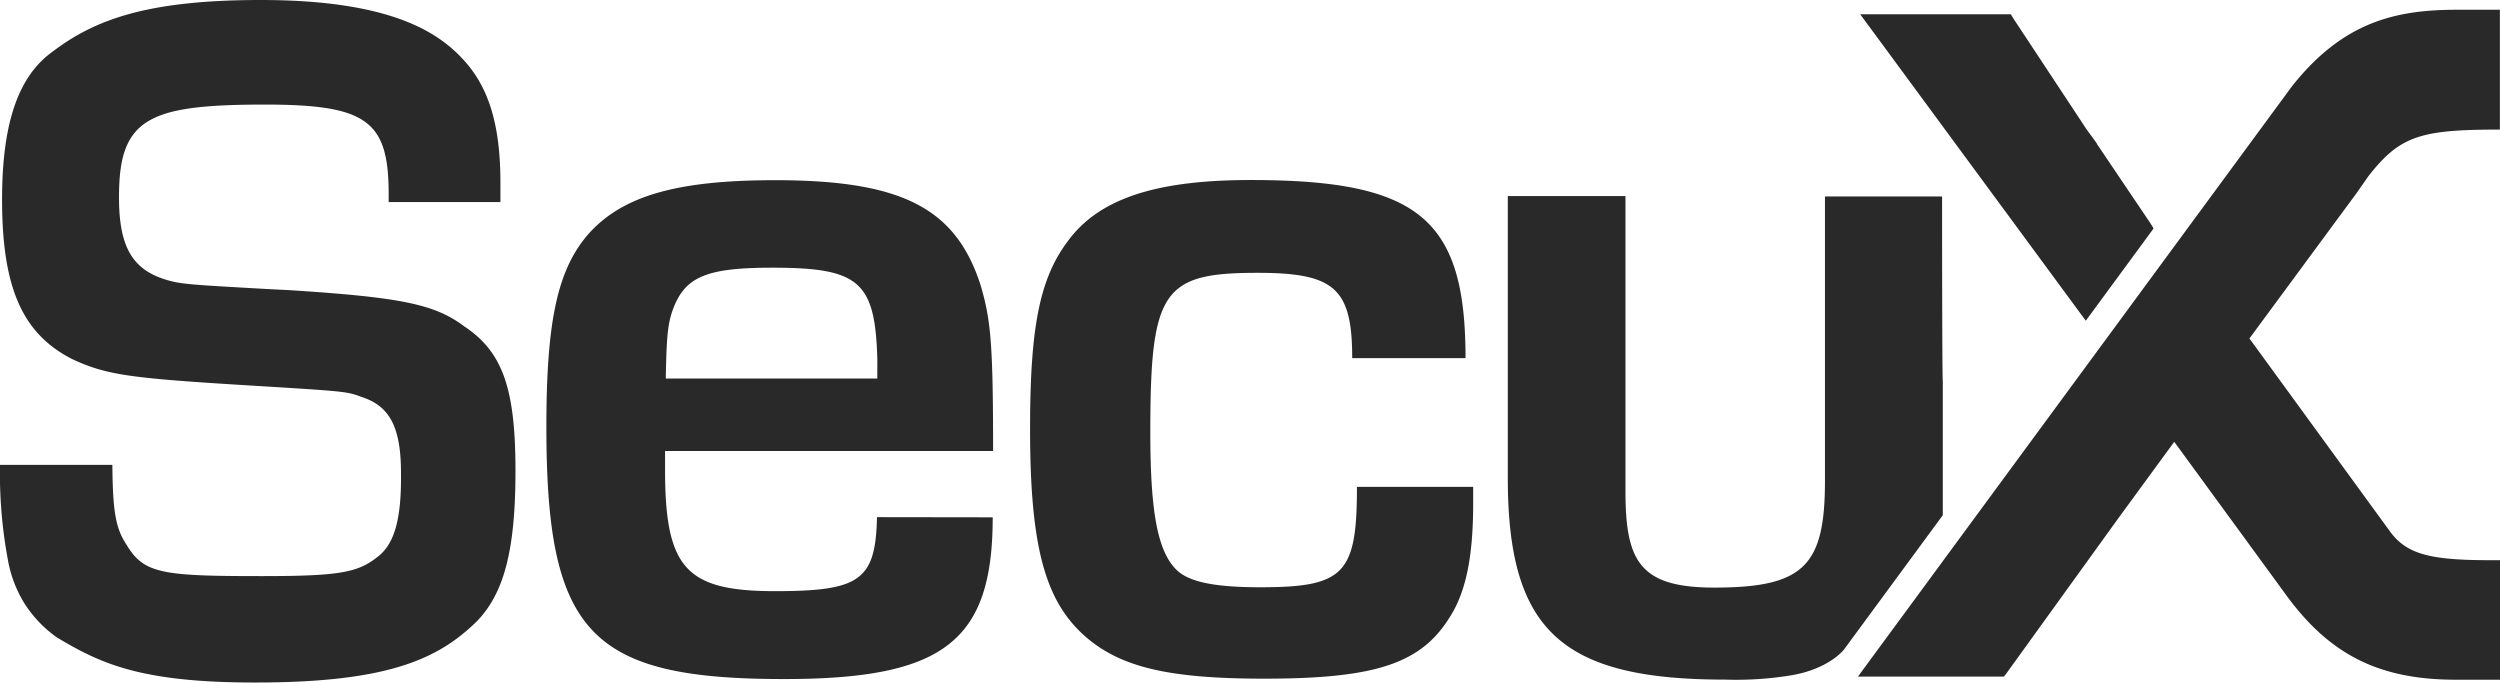
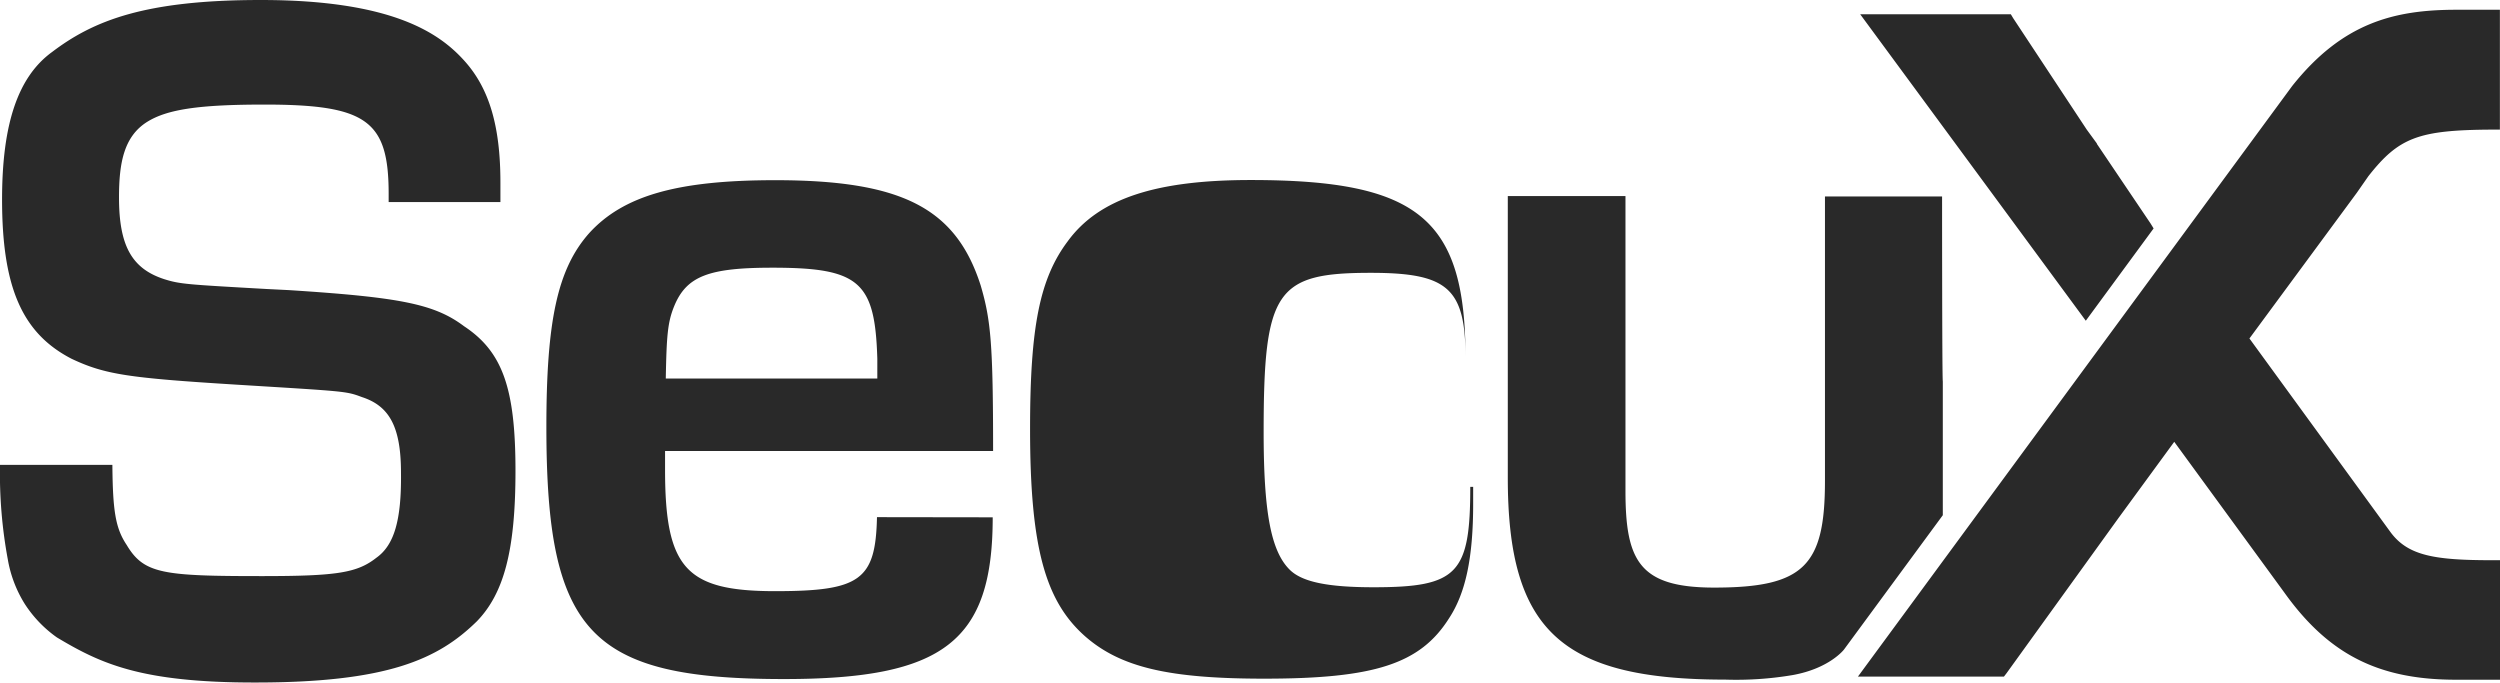
<svg xmlns="http://www.w3.org/2000/svg" viewBox="0 0 448.27 122.46">
  <defs>
    <style>.cls-1{fill:#292929}</style>
  </defs>
  <g id="Layer_2" data-name="Layer 2">
    <g id="Layer_1-2" data-name="Layer 1">
-       <path d="M178 92.76c0 22.23-8.76 29-37.39 29-34.82 0-42.64-8.21-42.64-45.2 0-19.06 2-28.36 7.68-34.76 6.13-6.73 15.83-9.49 33.35-9.49 22.7 0 32.4 5 36.84 18.86 1.82 6.2 2.23 10.44 2.23 29.7h-58.82v3.33c0 17.72 3.75 21.8 19.75 21.8 15.29 0 18-2 18.25-13.27Zm-20.69-28.43C156.9 50.52 154.14 48 138.51 48c-11.38 0-15.42 1.48-17.64 6.94-1.15 2.83-1.35 5.25-1.49 12.93h37.93ZM264.15 87.3v3c0 9.7-1.34 16-4.31 20.54-5.18 8.22-13.4 10.85-33.14 10.85-17 0-25.66-2-32-7.48-7.27-6.33-10-16-10-37.32 0-18.12 1.69-26.88 6.74-33.61 5.59-7.68 15.83-11 32.81-11 30.17 0 38.53 6.94 38.53 31.93h-20.32c0-12.53-3.16-15.29-17-15.29-17 0-19.2 3.16-19.2 28.56 0 14.21 1.28 21.29 4.65 24.65 2.22 2.23 6.87 3.17 15.09 3.17 15.09 0 17.31-2.43 17.31-18ZM85.49 111.42c4.92-5.06 6.94-12.87 6.94-27 0-14.75-2.29-21.35-9.23-25.93-5.32-4-11.52-5.19-31.39-6.47l-4-.2c-14.34-.81-15.49-.87-18.32-1.75-5.86-1.89-8.15-6-8.15-14.68 0-6.2.88-10.92 5.05-13.54 3.57-2.23 9.23-3.1 21-3.1 18.33 0 22.3 2.83 22.3 16v1.48h20.04v-3.5c0-10.1-2-16.84-6.4-21.76S70.54 0 46.76 0c-20.82 0-30 3.7-37.39 9.3-6.13 4.44-9 12.86-9 26.47 0 15.83 3.64 24 12.46 28.56 6 2.83 10.17 3.44 29.71 4.65s19.47 1.14 22.36 2.22c5 1.62 7 5.46 7 13.61.1 8.49-1.23 12.93-4.4 15.19-3.43 2.7-7 3.3-20.47 3.3-17.86 0-21.22-.4-24.32-5.59-2-3-2.49-6.06-2.56-14.35H0a84.5 84.5 0 0 0 1.41 17 22.1 22.1 0 0 0 3 7.88 21.8 21.8 0 0 0 5.8 6.06c7.88 4.72 15.09 8.08 35.43 8.08 23.82.02 32.91-4.16 39.85-10.96M348.23 35.23h-21v51c0 15.23-3.77 19.13-19.87 19.13-13.47 0-15.9-4.85-15.9-17.38V35.16h-21.1v50.52c0 27.42 9.64 36.18 39 36.18a60.7 60.7 0 0 0 12.05-.81c6.63-1.18 9.23-4.58 9.23-4.58l17.72-24.09v-24c-.13-.55-.13-33.15-.13-33.15M333.55 2.56h27.01l.4.67 13.21 20.01 1.82 2.49v.07l9.63 14.28.54.88L374 57.51zM411 15.43c9-11.32 18.25-13.68 29.43-13.68h7.82v21.49h-1.48c-13.14.07-16.64 1.41-22.1 8.35l-2.09 3-19.24 26.1 25.32 34.76c3.11 4.17 7.82 5 18.12 5h1.49v21.43h-7.89c-13.87 0-22.83-4.52-30.78-15.63l-19.74-27.03-10 13.67-20.07 27.82-.47.61h-26.18Z" class="cls-1" />
+       <path d="M178 92.76c0 22.23-8.76 29-37.39 29-34.82 0-42.64-8.21-42.64-45.2 0-19.06 2-28.36 7.68-34.76 6.13-6.73 15.83-9.49 33.35-9.49 22.7 0 32.4 5 36.84 18.86 1.82 6.2 2.23 10.44 2.23 29.7h-58.82v3.33c0 17.72 3.75 21.8 19.75 21.8 15.29 0 18-2 18.25-13.27Zm-20.69-28.43C156.9 50.52 154.14 48 138.51 48c-11.38 0-15.42 1.48-17.64 6.94-1.15 2.83-1.35 5.25-1.49 12.93h37.93ZM264.15 87.3v3c0 9.7-1.34 16-4.31 20.54-5.18 8.22-13.4 10.85-33.14 10.85-17 0-25.66-2-32-7.48-7.27-6.33-10-16-10-37.32 0-18.12 1.69-26.88 6.74-33.61 5.59-7.68 15.83-11 32.81-11 30.17 0 38.53 6.94 38.53 31.93c0-12.53-3.16-15.29-17-15.29-17 0-19.2 3.16-19.2 28.56 0 14.21 1.28 21.29 4.65 24.65 2.22 2.23 6.87 3.17 15.09 3.17 15.09 0 17.31-2.43 17.31-18ZM85.49 111.42c4.92-5.06 6.94-12.87 6.94-27 0-14.75-2.29-21.35-9.23-25.93-5.32-4-11.52-5.19-31.39-6.47l-4-.2c-14.34-.81-15.49-.87-18.32-1.75-5.86-1.89-8.15-6-8.15-14.68 0-6.2.88-10.92 5.05-13.54 3.57-2.23 9.23-3.1 21-3.1 18.33 0 22.3 2.83 22.3 16v1.48h20.04v-3.5c0-10.1-2-16.84-6.4-21.76S70.54 0 46.76 0c-20.82 0-30 3.7-37.39 9.3-6.13 4.44-9 12.86-9 26.47 0 15.83 3.64 24 12.46 28.56 6 2.83 10.17 3.44 29.71 4.65s19.47 1.14 22.36 2.22c5 1.62 7 5.46 7 13.61.1 8.49-1.23 12.93-4.4 15.19-3.43 2.7-7 3.3-20.47 3.3-17.86 0-21.22-.4-24.32-5.59-2-3-2.49-6.06-2.56-14.35H0a84.5 84.5 0 0 0 1.41 17 22.1 22.1 0 0 0 3 7.88 21.8 21.8 0 0 0 5.8 6.06c7.88 4.72 15.09 8.08 35.43 8.08 23.82.02 32.91-4.16 39.85-10.96M348.23 35.23h-21v51c0 15.23-3.77 19.13-19.87 19.13-13.47 0-15.9-4.85-15.9-17.38V35.16h-21.1v50.52c0 27.42 9.64 36.18 39 36.18a60.7 60.7 0 0 0 12.05-.81c6.63-1.18 9.23-4.58 9.23-4.58l17.72-24.09v-24c-.13-.55-.13-33.15-.13-33.15M333.55 2.56h27.01l.4.67 13.21 20.01 1.82 2.49v.07l9.63 14.28.54.88L374 57.51zM411 15.43c9-11.32 18.25-13.68 29.43-13.68h7.82v21.49h-1.48c-13.14.07-16.64 1.41-22.1 8.35l-2.09 3-19.24 26.1 25.32 34.76c3.11 4.17 7.82 5 18.12 5h1.49v21.43h-7.89c-13.87 0-22.83-4.52-30.78-15.63l-19.74-27.03-10 13.67-20.07 27.82-.47.61h-26.18Z" class="cls-1" />
    </g>
  </g>
</svg>